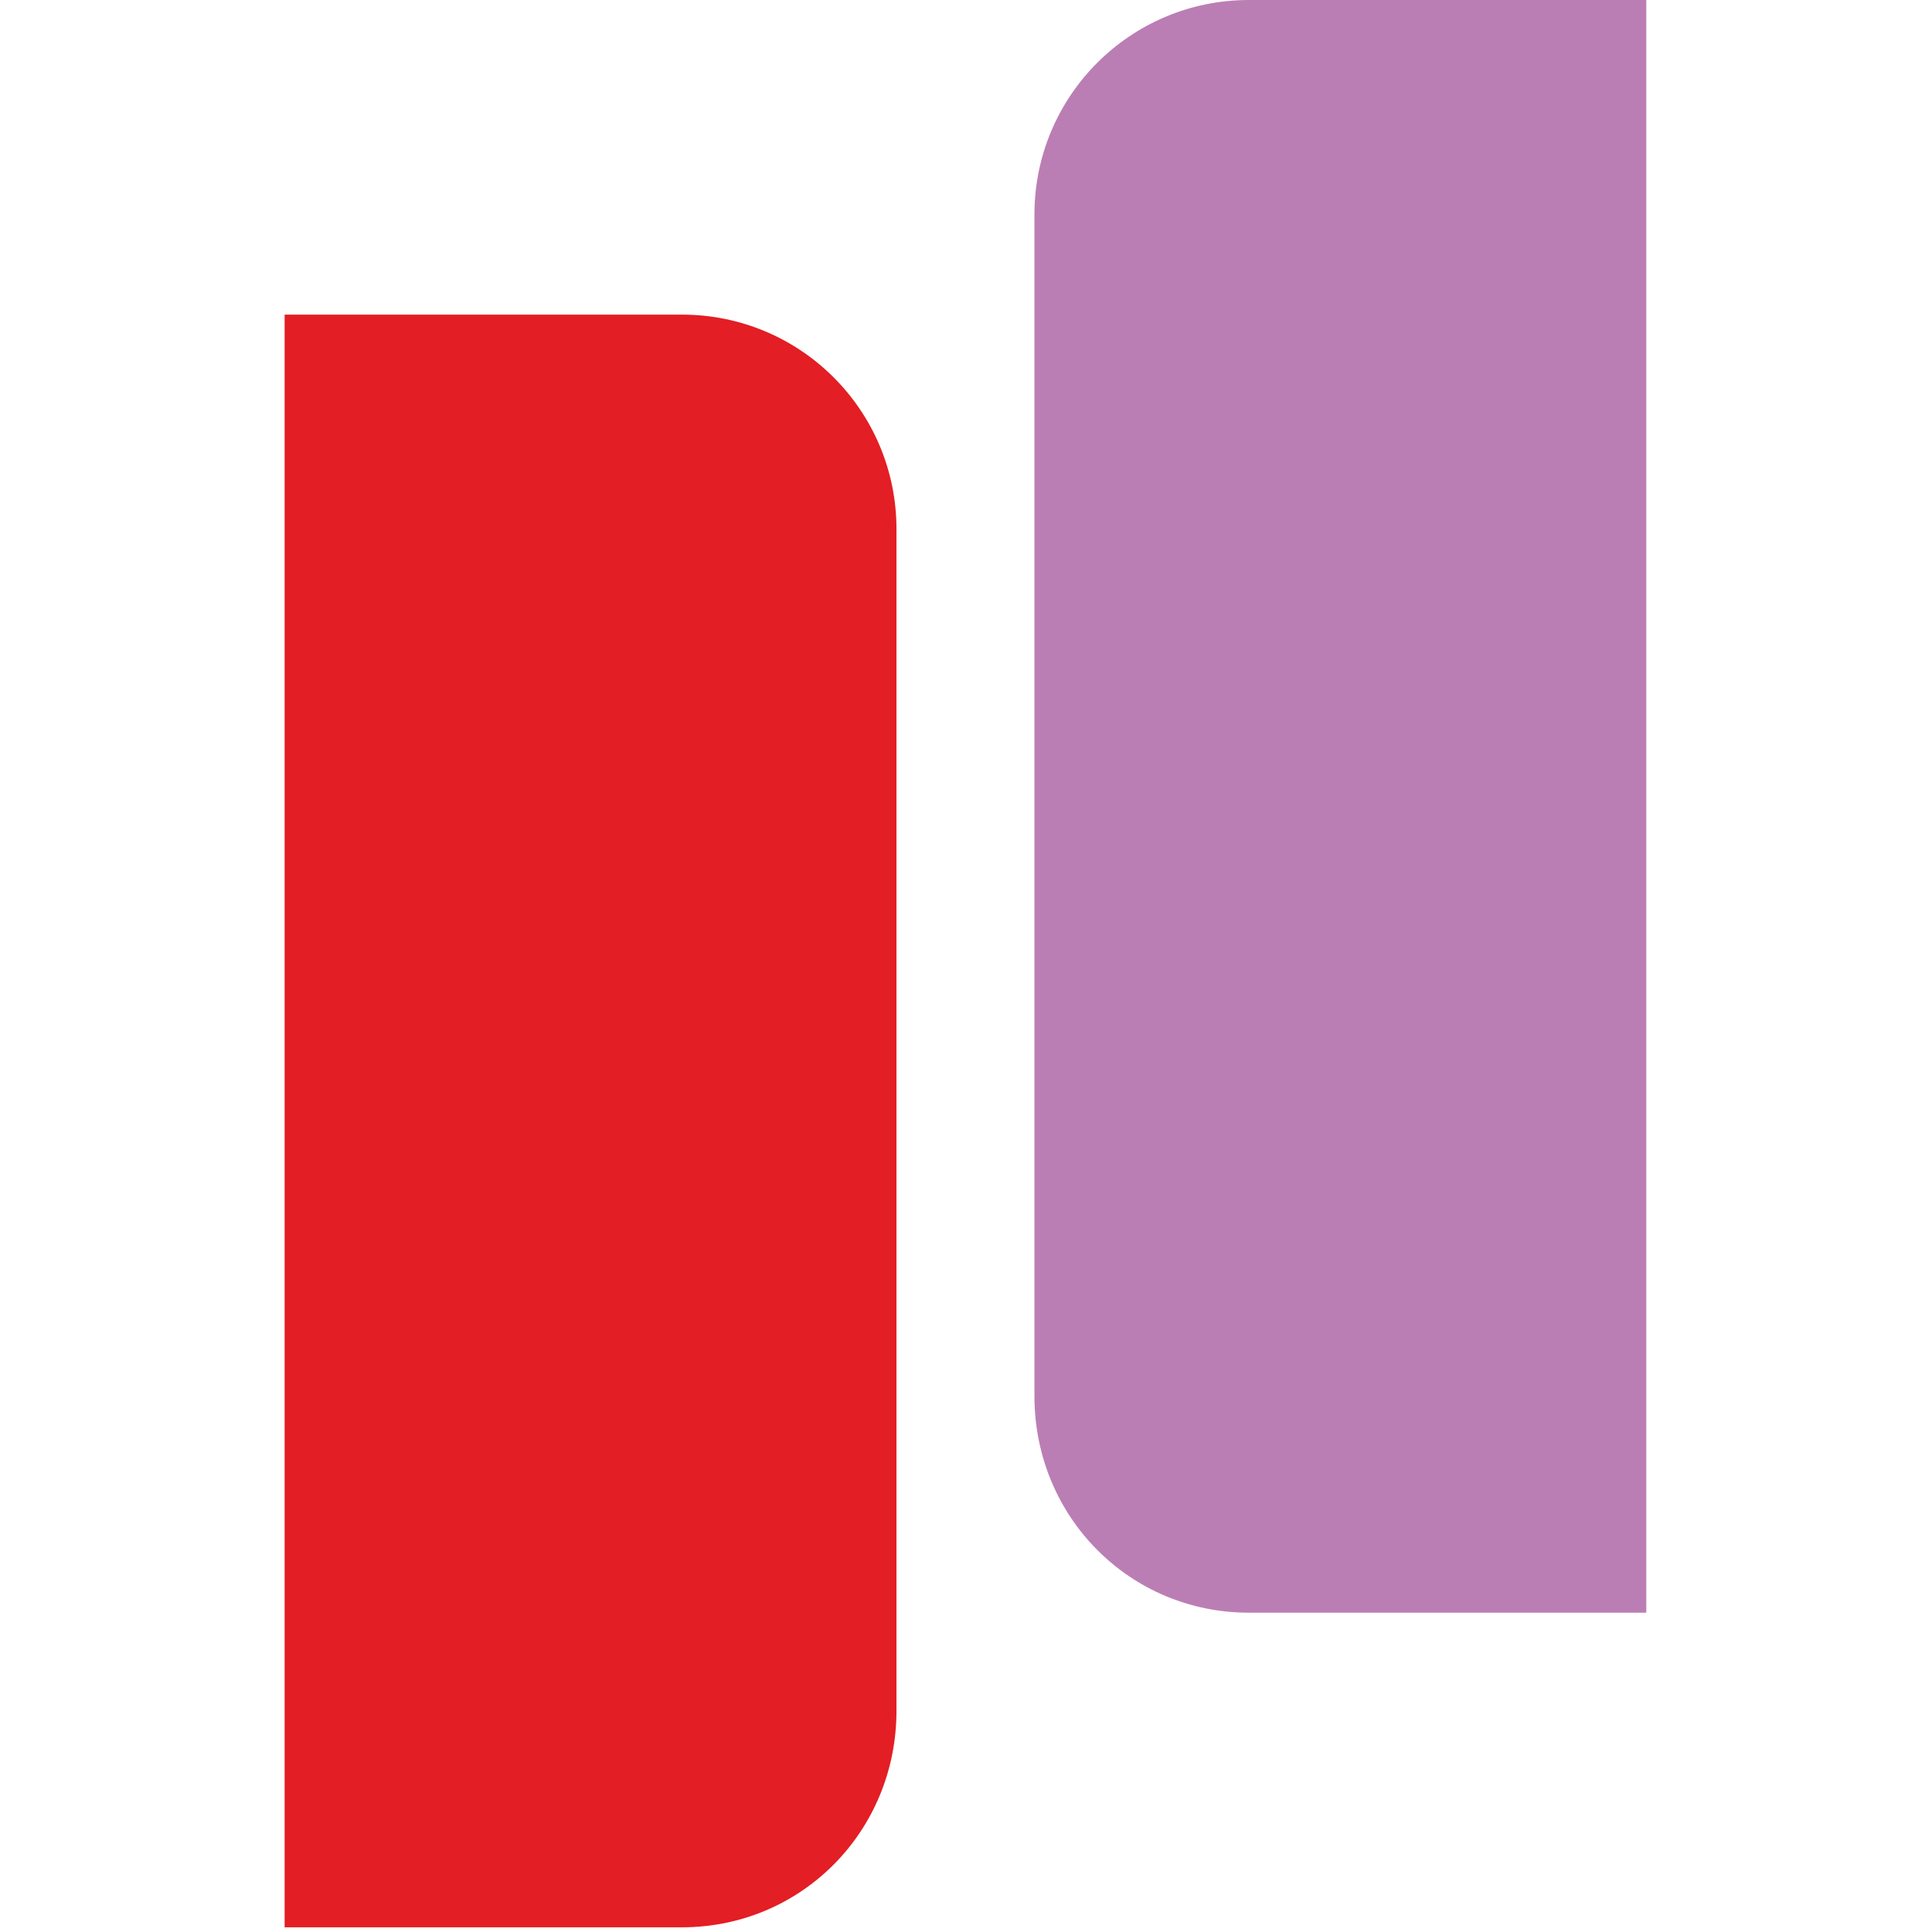
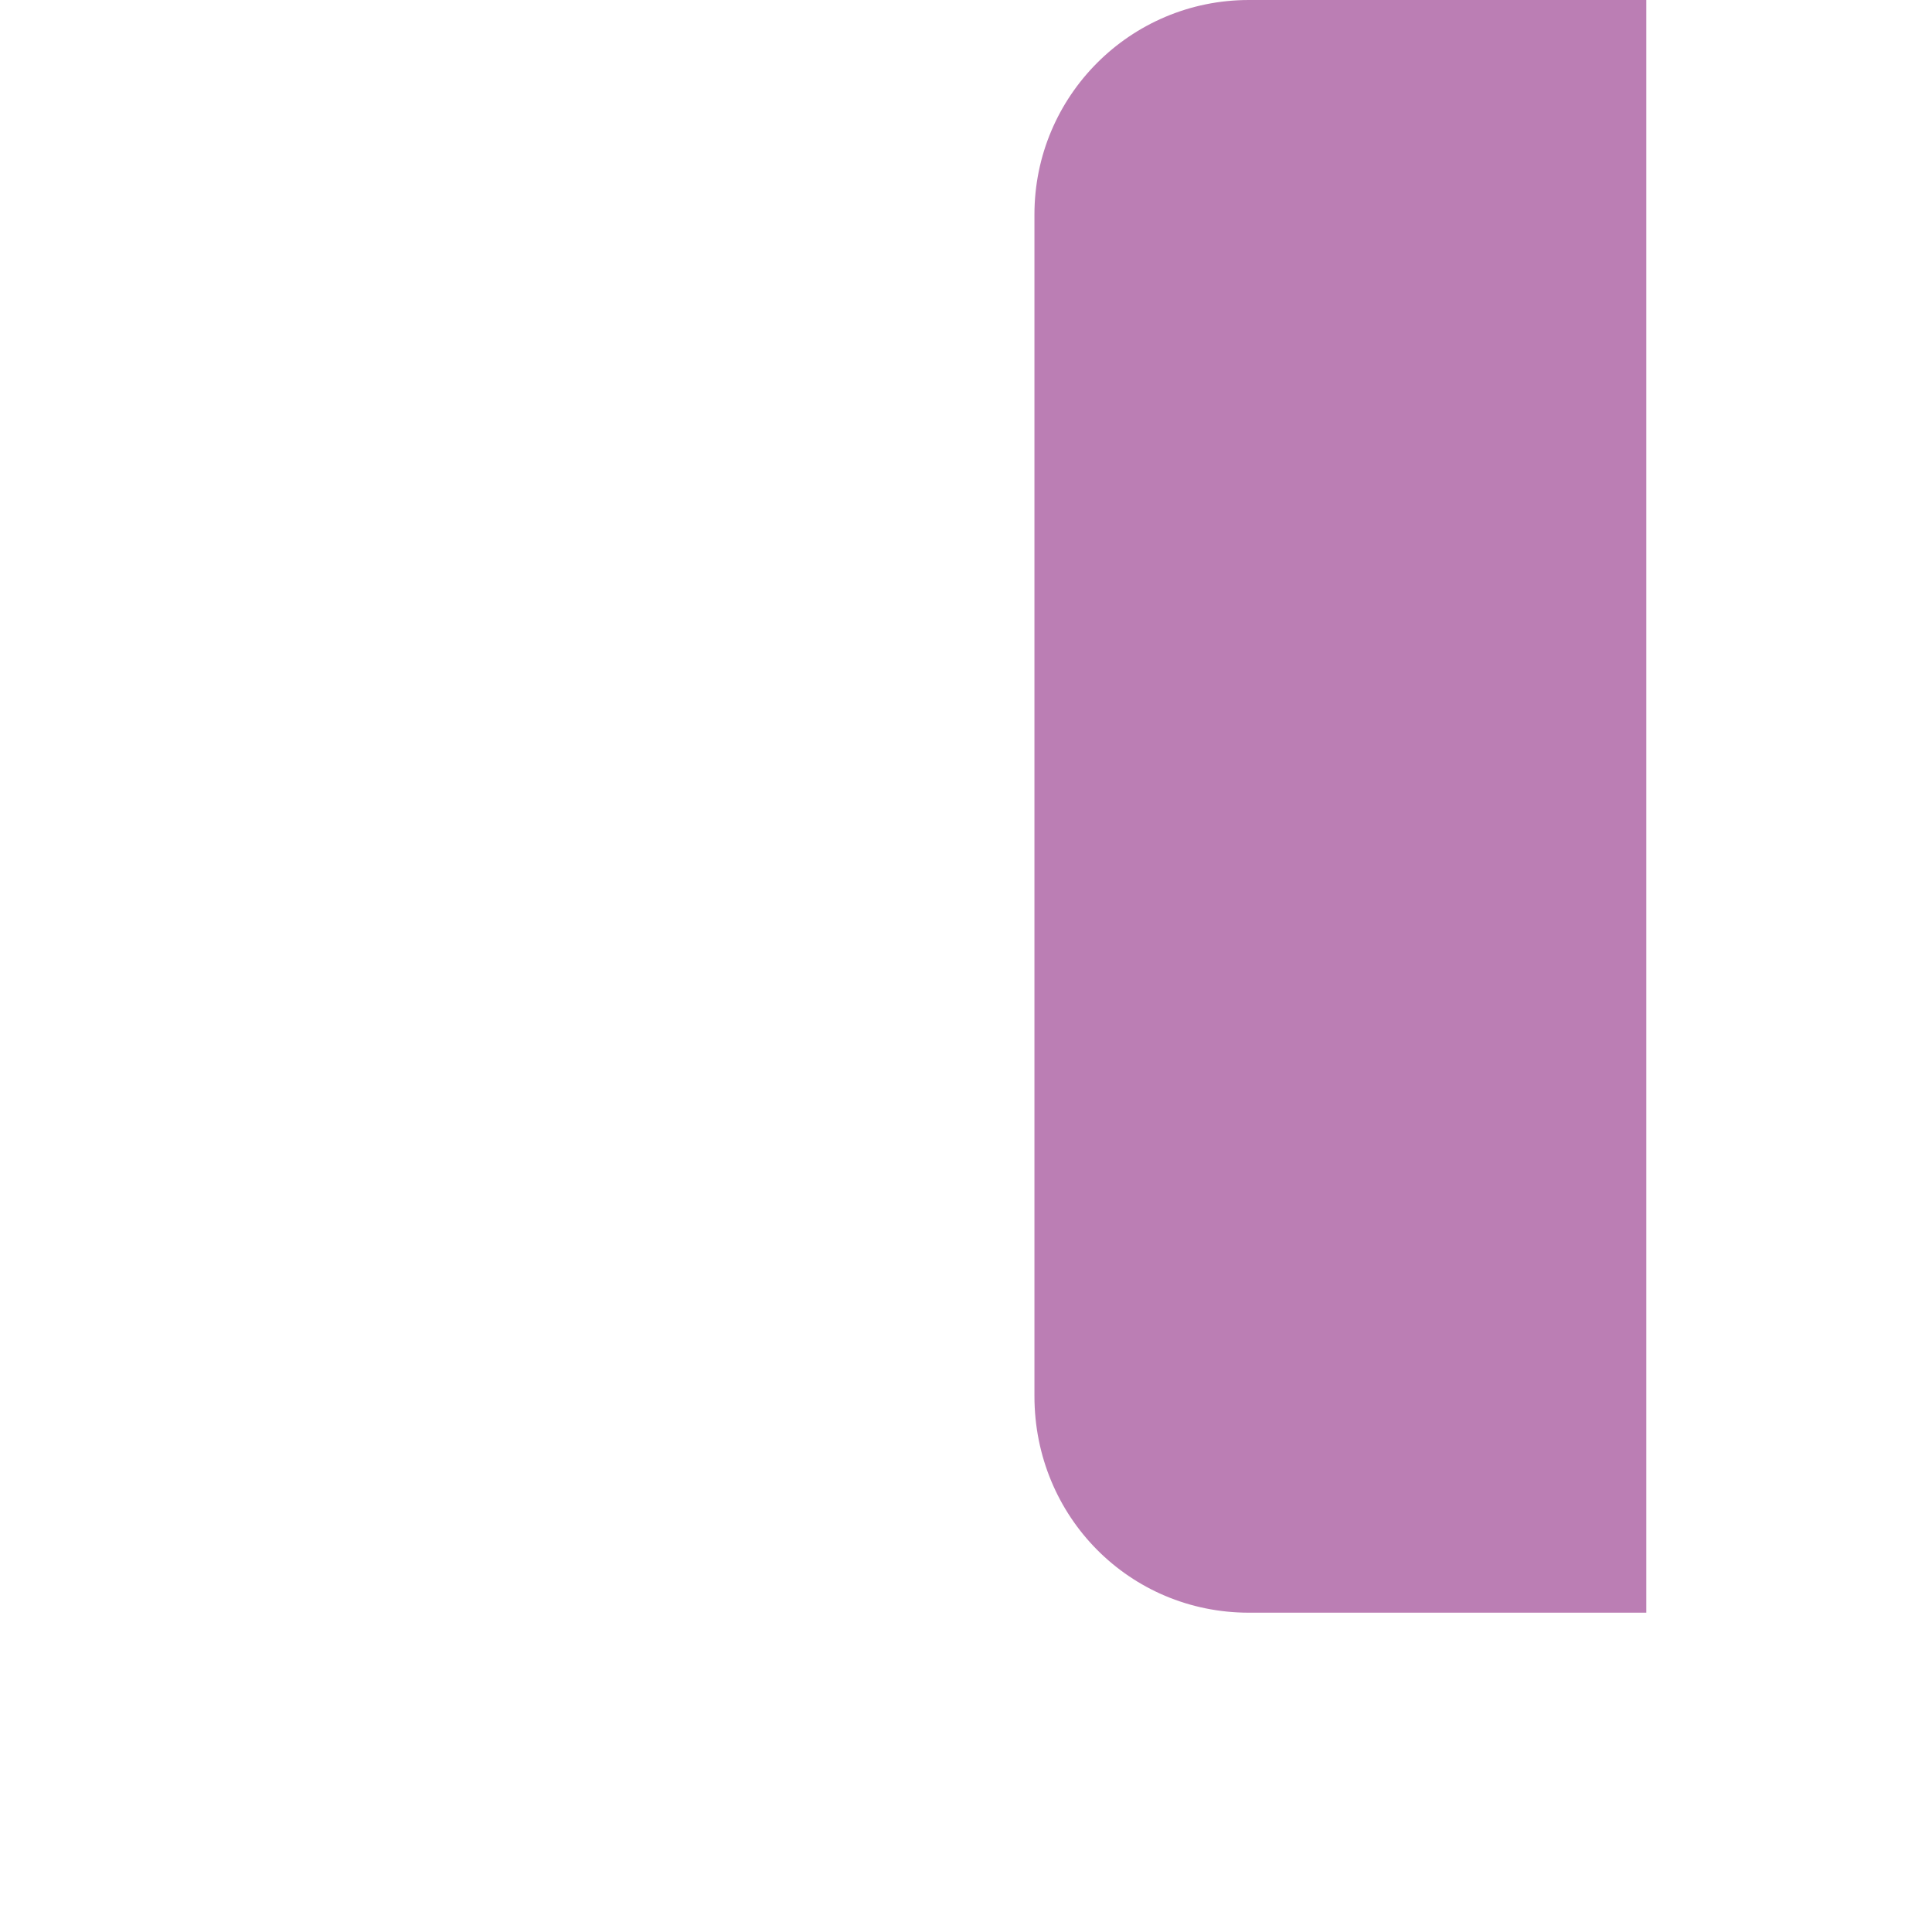
<svg xmlns="http://www.w3.org/2000/svg" width="160" height="160" viewBox="0 0 160 160" fill="none">
-   <path fill-rule="evenodd" clip-rule="evenodd" d="M74.242 43.817C74.242 76.437 74.242 109.056 74.242 141.676C74.242 151.682 66.347 159.611 56.481 159.611H23.571V134.711V26.056H56.481C66.295 26.056 74.242 34.001 74.242 43.818V43.817Z" fill="#E31E24" />
  <path fill-rule="evenodd" clip-rule="evenodd" d="M136.339 0H103.429C93.614 0 85.668 7.946 85.668 17.762C85.668 50.381 85.668 83.001 85.668 115.621C85.668 125.626 93.563 133.556 103.429 133.556H136.339C136.339 89.038 136.339 44.52 136.339 0Z" fill="#BB7EB4" />
</svg>